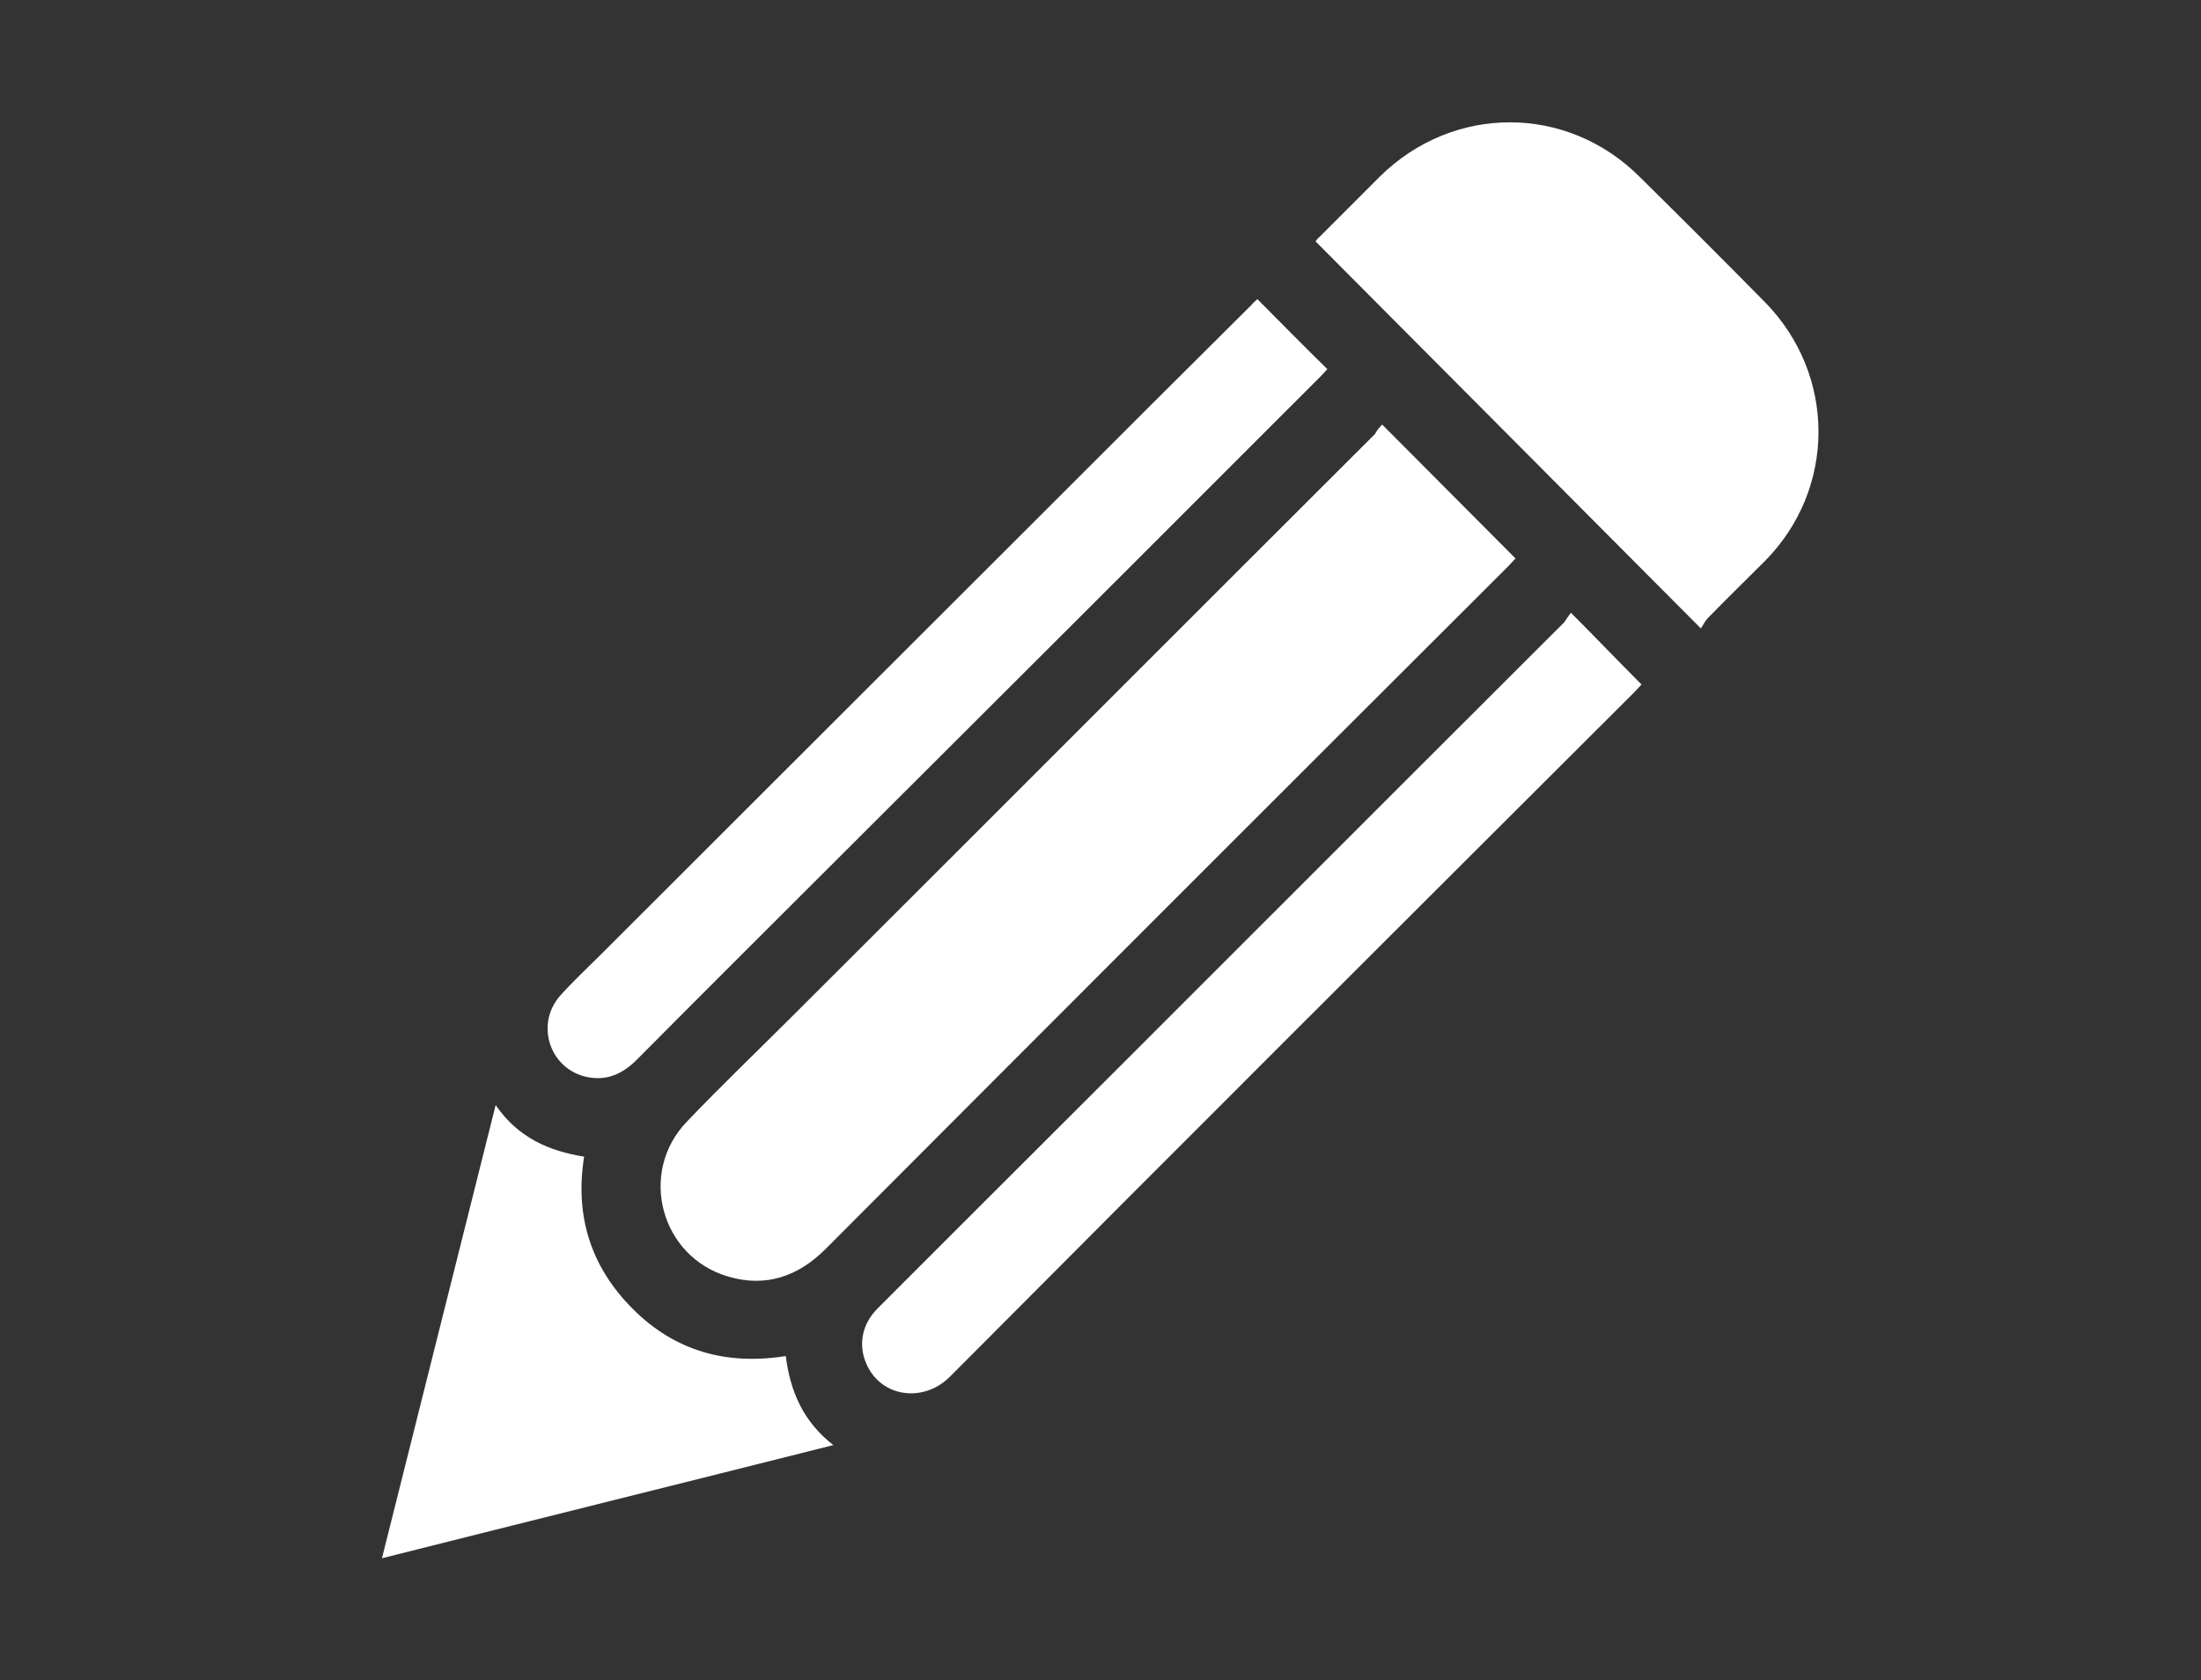
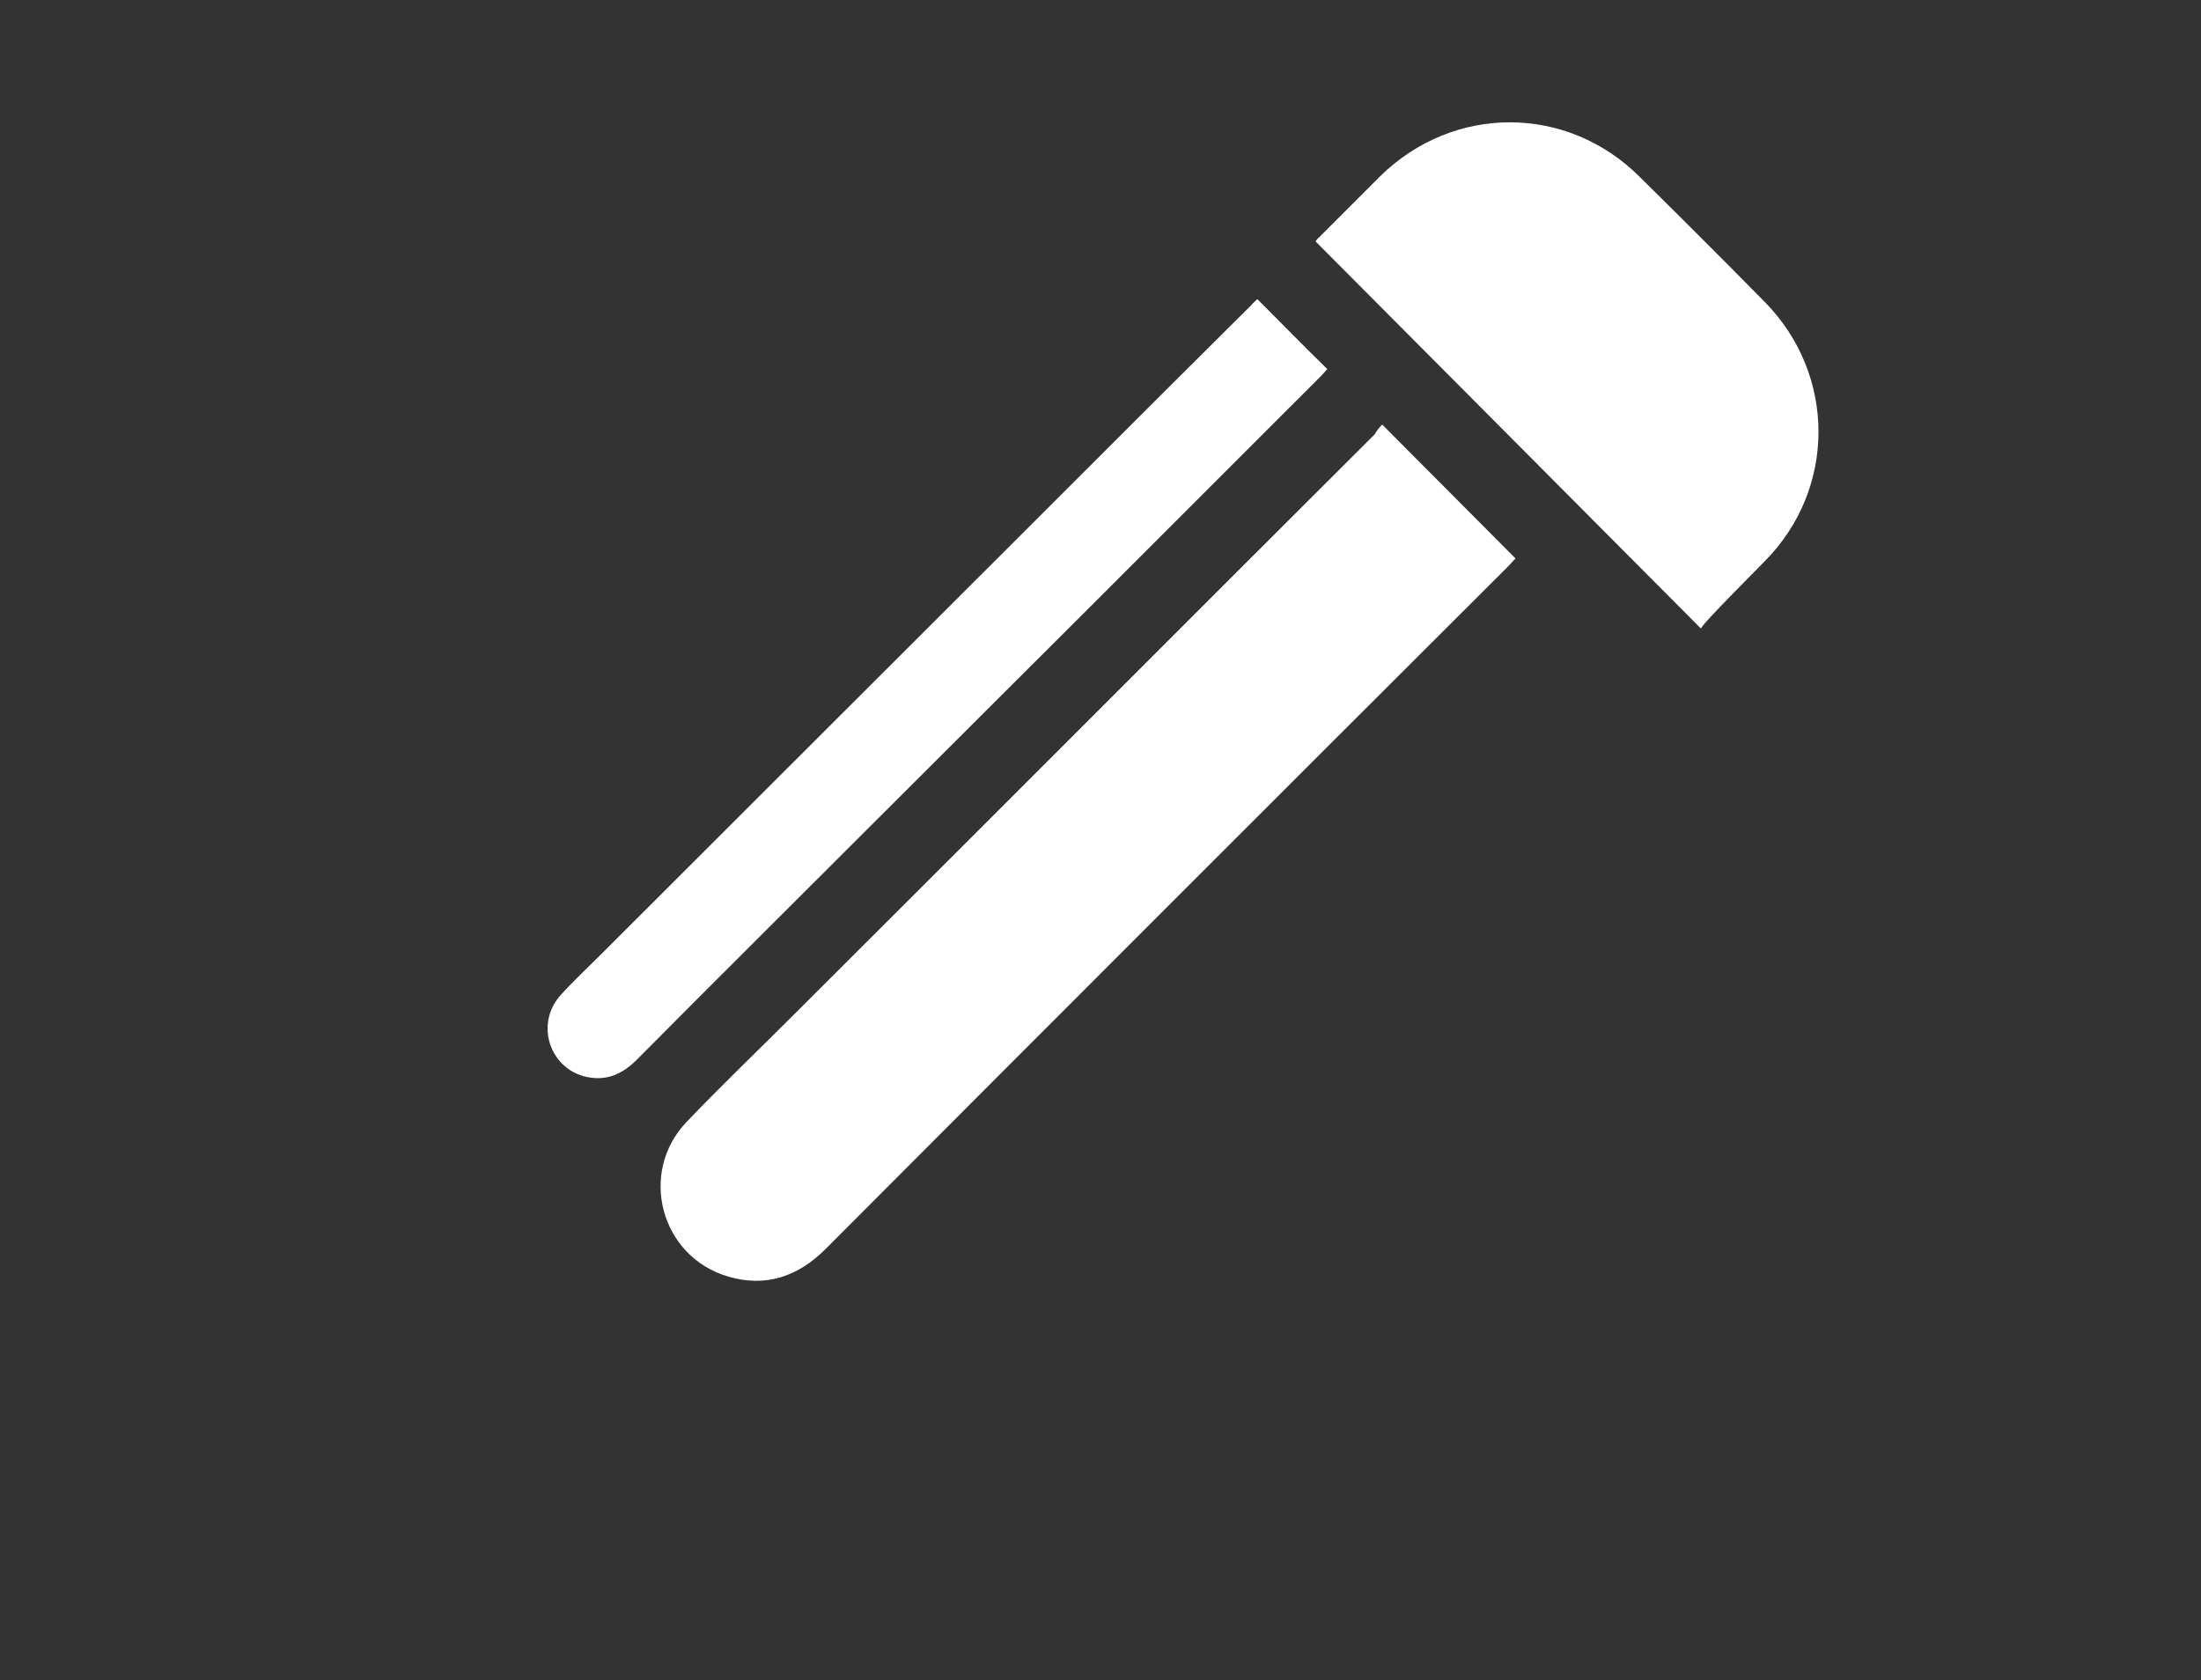
<svg xmlns="http://www.w3.org/2000/svg" version="1.1" x="0px" y="0px" viewBox="0 0 393 300" style="enable-background:new 0 0 393 300;" xml:space="preserve">
  <rect x="0" y="0" width="393" height="300" fill="#333333" stroke="none" />
  <style type="text/css">
	.st0{fill:#FFFFFF;}
</style>
  <g id="Layer_18">
</g>
  <g id="Layer_17">
</g>
  <g id="Layer_16">
</g>
  <g id="Layer_15">
    <g id="YKz9jN_2_">
      <g id="XMLID_214_">
        <path id="XMLID_219_" class="st0" d="M246.8,75.8c8.1,8.1,15.9,16,23.8,23.9c-0.4,0.4-0.8,0.9-1.3,1.4     c-40.7,40.6-81.3,81.2-121.9,121.9c-4.9,4.9-10.7,6.9-17.4,4.9c-12-3.5-16.1-18.5-7.4-27.6c6.3-6.6,13-13,19.5-19.5     c34.5-34.4,68.9-68.9,103.4-103.3C245.8,76.9,246.3,76.3,246.8,75.8z" />
-         <path id="XMLID_218_" class="st0" d="M303.7,112.2c-23.1-23.2-45.9-46.1-68.8-69.1c0.1-0.1,0.3-0.5,0.7-0.8     c3.6-3.6,7.2-7.2,10.8-10.8c13.1-12.9,33.4-12.9,46.4,0.1c7.5,7.4,14.9,14.8,22.3,22.3c12.8,13,12.8,33.4,0,46.3     c-3.4,3.4-6.9,6.8-10.3,10.3C304.4,111,304.1,111.6,303.7,112.2z" />
+         <path id="XMLID_218_" class="st0" d="M303.7,112.2c-23.1-23.2-45.9-46.1-68.8-69.1c0.1-0.1,0.3-0.5,0.7-0.8     c3.6-3.6,7.2-7.2,10.8-10.8c13.1-12.9,33.4-12.9,46.4,0.1c7.5,7.4,14.9,14.8,22.3,22.3c12.8,13,12.8,33.4,0,46.3     C304.4,111,304.1,111.6,303.7,112.2z" />
        <path id="XMLID_217_" class="st0" d="M224.5,53.4c4.2,4.2,8.2,8.3,12.5,12.5c-0.3,0.3-0.7,0.8-1.1,1.2c-27,27-54,54-81.1,81     c-13.7,13.7-27.5,27.4-41.1,41.1c-2.5,2.5-5.3,3.8-8.8,3.1c-6.6-1.3-9.4-9.2-5-14.4c2.3-2.6,4.9-5,7.4-7.5     c26.9-26.9,53.8-53.7,80.7-80.6c11.8-11.8,23.6-23.6,35.5-35.4C223.7,54.1,224.1,53.8,224.5,53.4z" />
-         <path id="XMLID_216_" class="st0" d="M280.5,109.4c4.3,4.3,8.3,8.5,12.6,12.8c-0.3,0.3-0.7,0.8-1.2,1.3     c-40.8,40.7-81.6,81.4-122.3,122.3c-4.7,4.7-12.3,3.7-14.9-2.3c-1.5-3.4-0.8-7.1,2-9.9c5.1-5.1,10.2-10.2,15.3-15.3     c35.8-35.7,71.5-71.5,107.3-107.2C279.7,110.5,280.1,109.9,280.5,109.4z" />
-         <path id="XMLID_215_" class="st0" d="M88.5,197.3c4,5.8,9.5,8.2,15.8,9.2c-1.7,10.6,1.2,19.7,8.7,27.2     c7.5,7.5,16.7,10.1,27.3,8.4c0.8,6.3,3.1,11.7,8.5,15.9c-27,6.8-53.6,13.4-80.6,20.2C75,251.1,81.7,224.4,88.5,197.3z" />
      </g>
    </g>
  </g>
  <g id="Layer_14">
</g>
  <g id="Layer_13">
</g>
  <g id="Layer_12">
</g>
  <g id="Layer_11">
</g>
  <g id="Layer_10">
</g>
  <g id="Layer_9">
</g>
  <g id="Layer_8">
</g>
  <g id="Layer_7">
</g>
  <g id="Layer_6">
</g>
  <g id="Layer_5">
</g>
  <g id="Layer_4">
</g>
  <g id="Layer_3">
</g>
  <g id="Layer_2">
</g>
</svg>